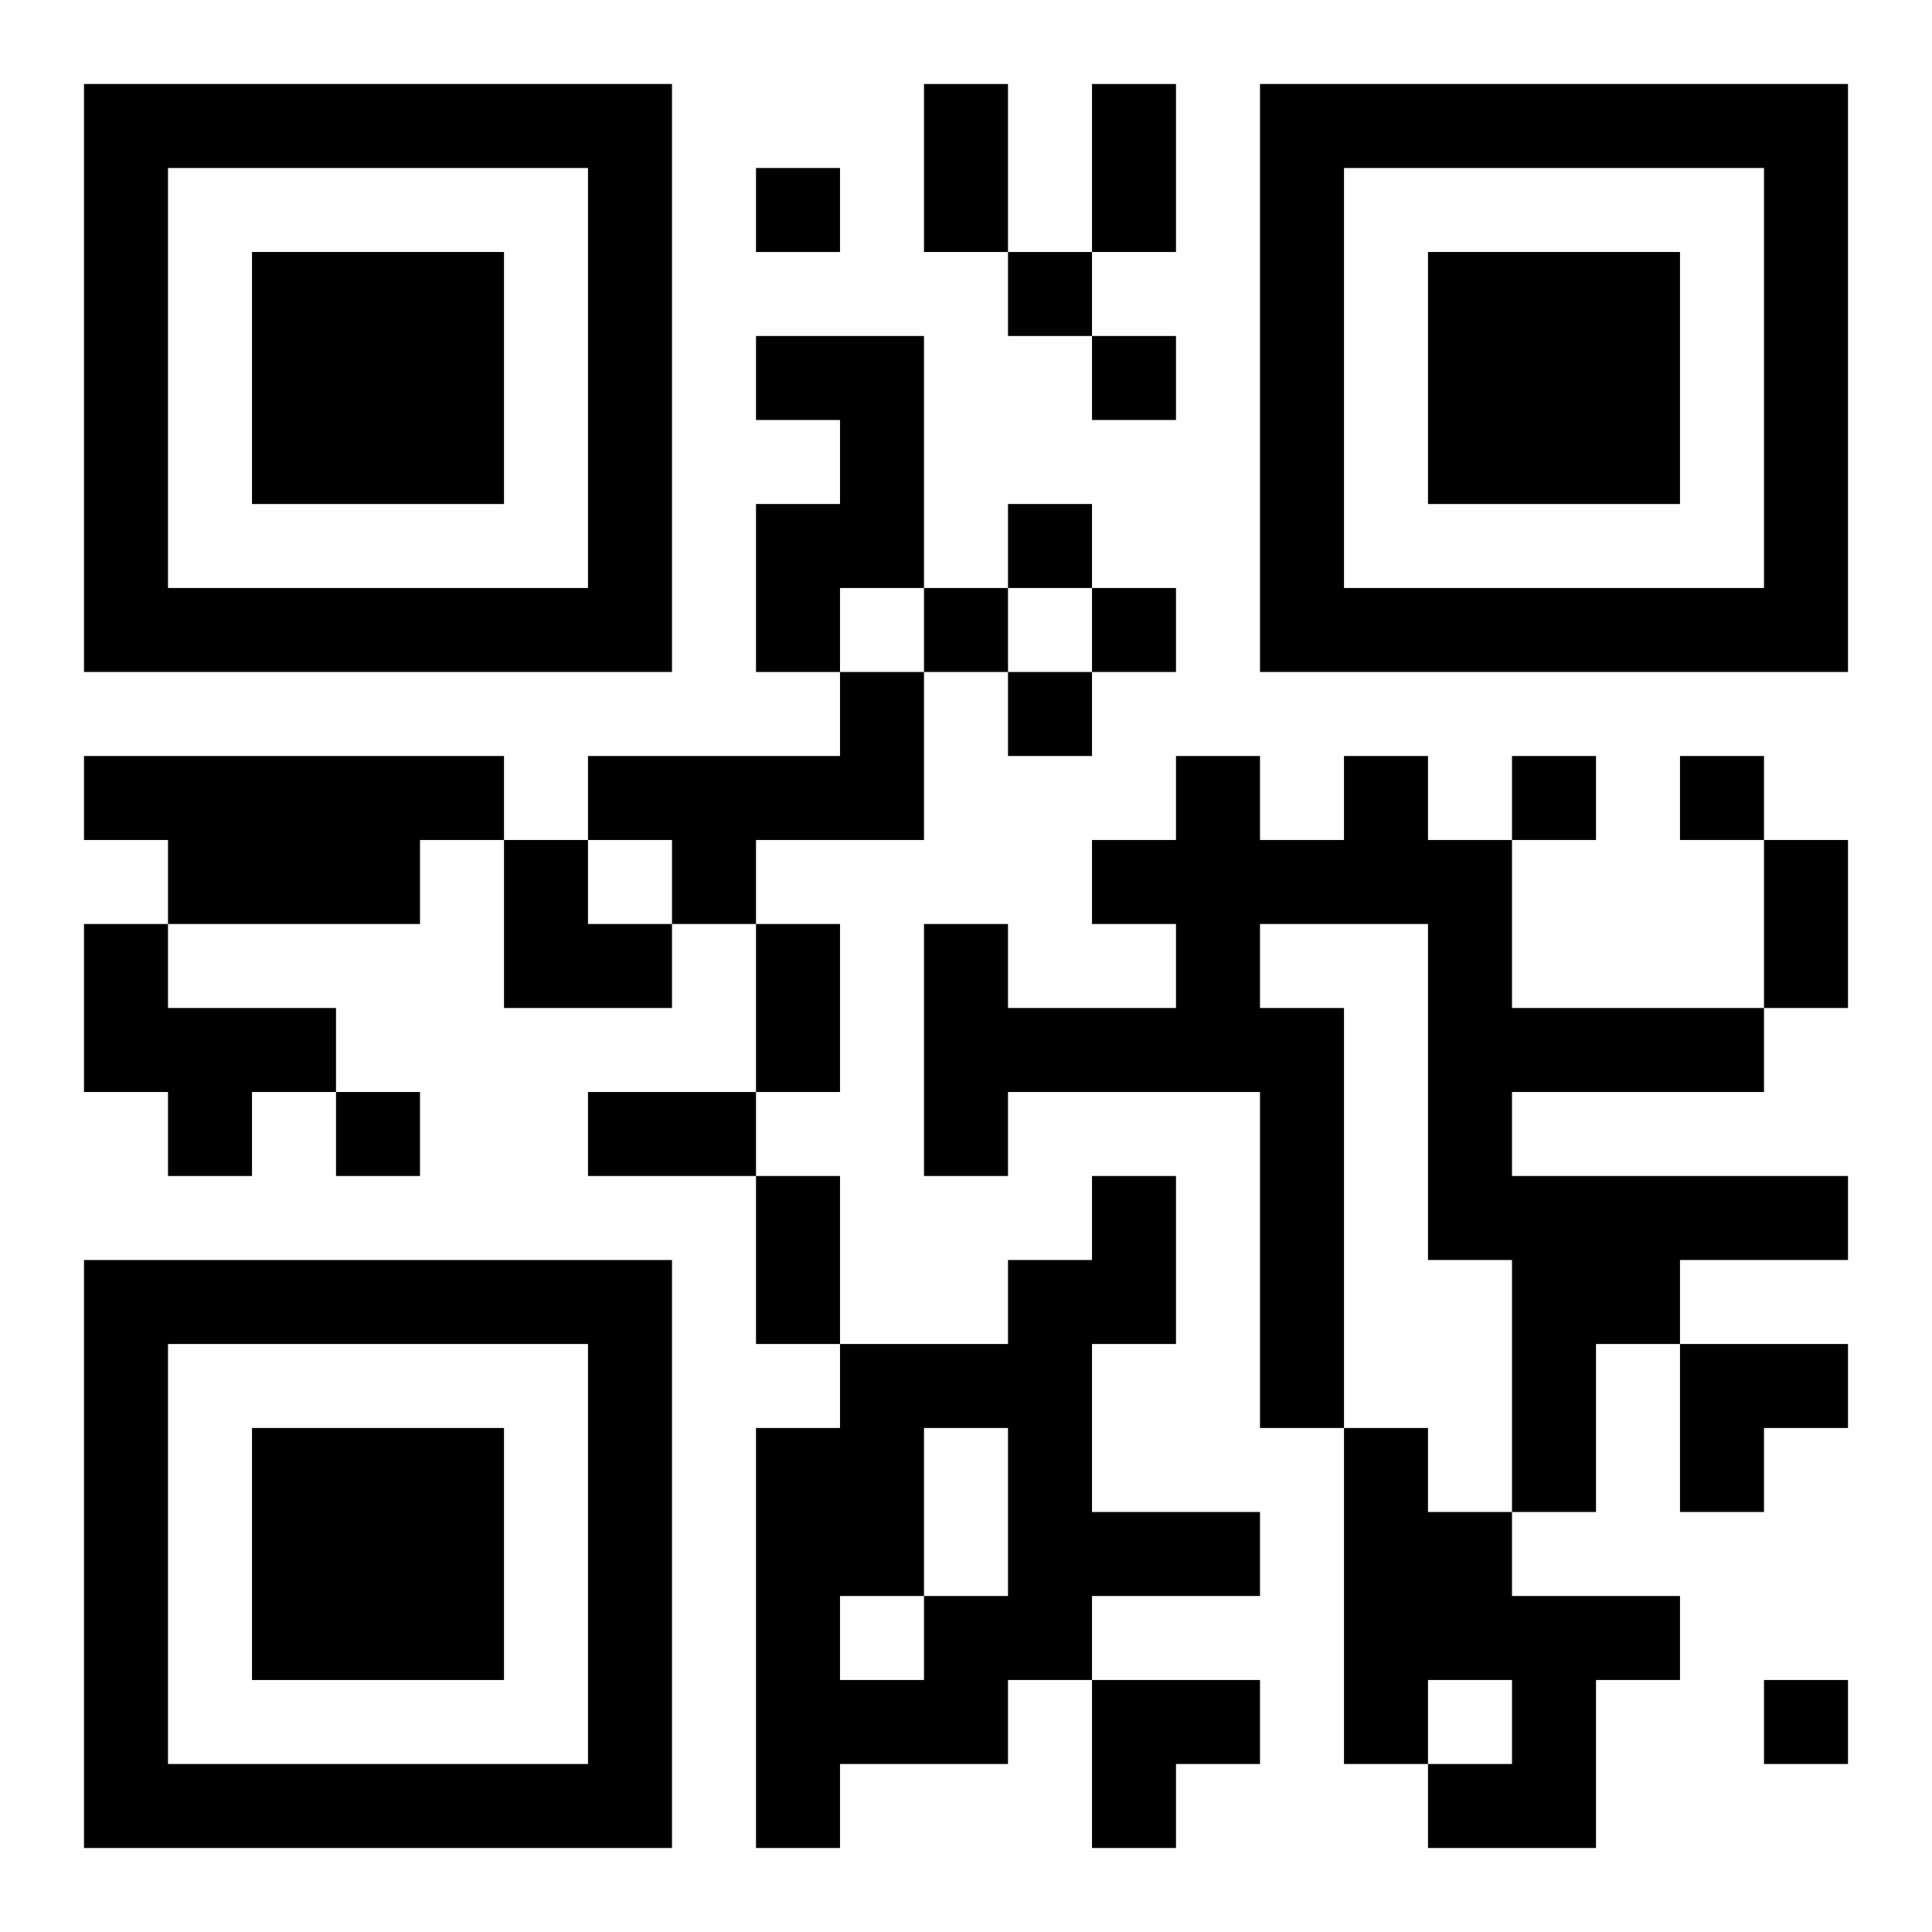
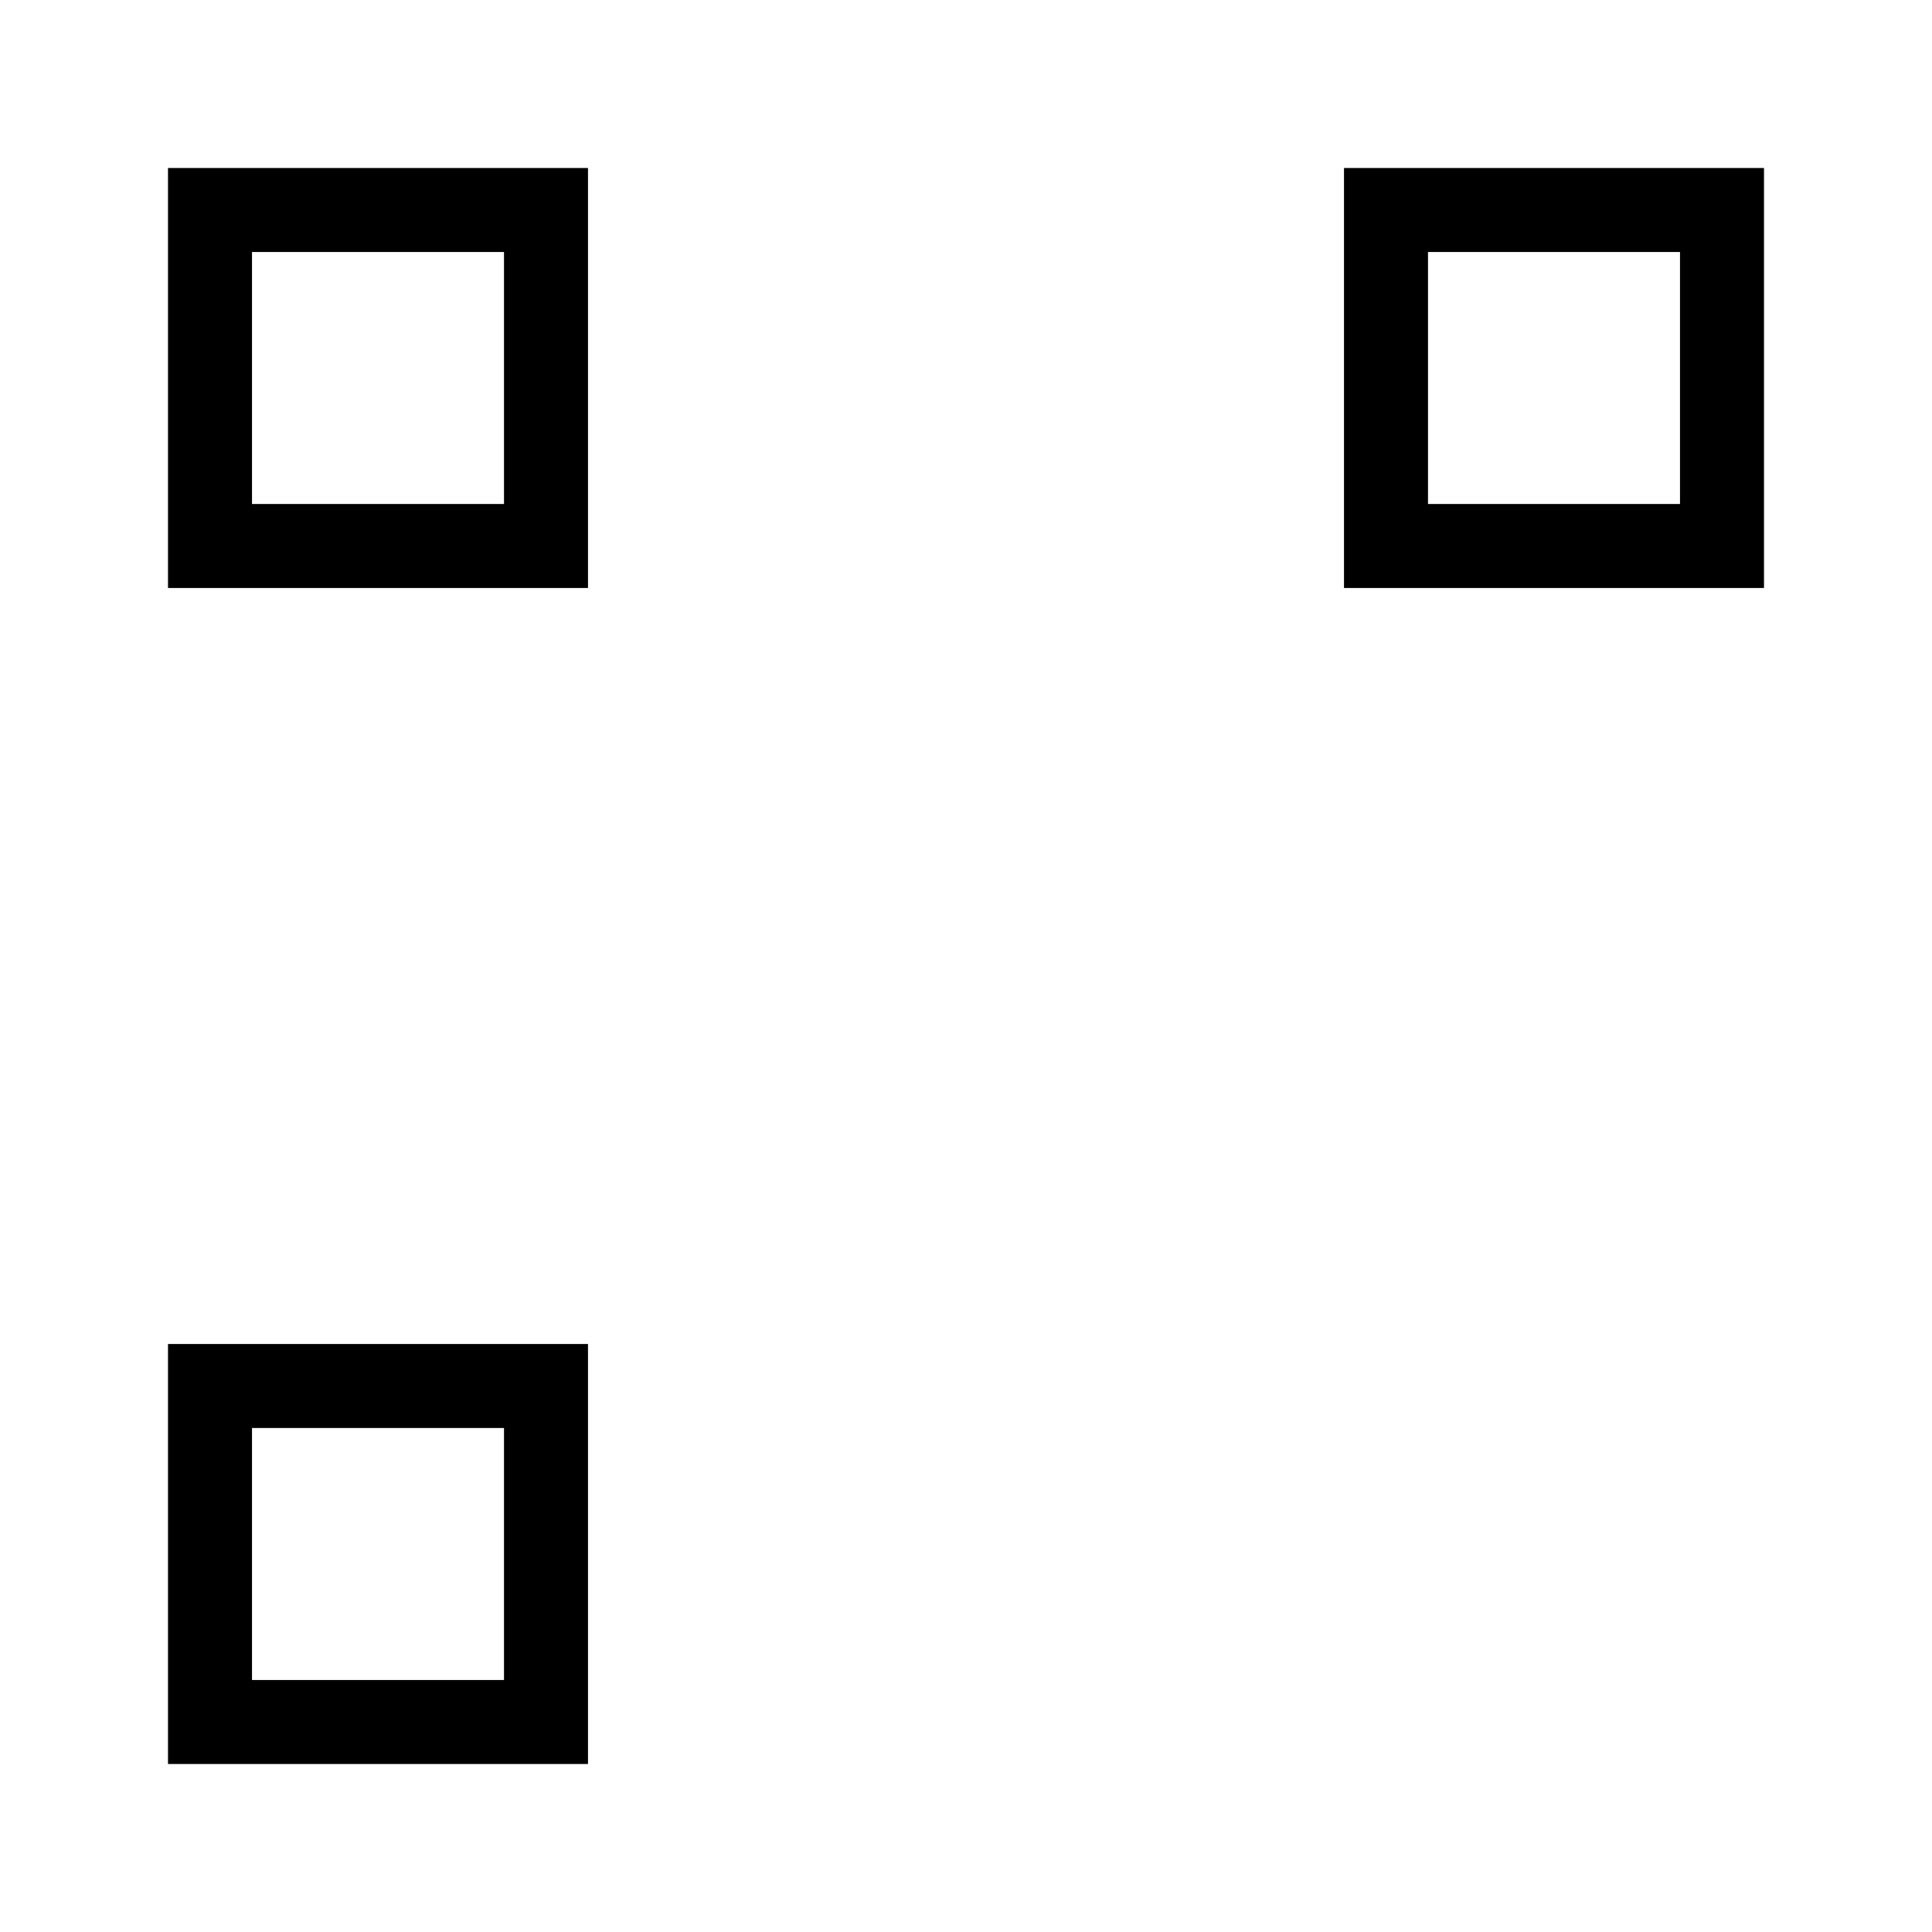
<svg xmlns="http://www.w3.org/2000/svg" xmlns:xlink="http://www.w3.org/1999/xlink" width="250" height="250" baseProfile="full" version="1.1" viewBox="-1 -1 23 23">
  <symbol id="a">
-     <path d="m0 7v7h7v-7h-7zm1 1h5v5h-5v-5zm1 1v3h3v-3h-3z" />
+     <path d="m0 7v7h7h-7zm1 1h5v5h-5v-5zm1 1v3h3v-3h-3z" />
  </symbol>
  <use y="-7" xlink:href="#a" />
  <use y="7" xlink:href="#a" />
  <use x="14" y="-7" xlink:href="#a" />
-   <path d="m8 3h2v3h-1v1h-1v-2h1v-1h-1v-1m1 4h1v2h-2v1h-1v-1h-1v-1h3v-1m-9 1h5v1h-1v1h-3v-1h-1v-1m15 0h1v1h1v2h3v1h-3v1h4v1h-2v1h-1v2h-1v-3h-1v-4h-2v1h1v5h-1v-4h-3v1h-1v-3h1v1h2v-1h-1v-1h1v-1h1v1h1v-1m-15 2h1v1h2v1h-1v1h-1v-1h-1v-2m12 3h1v2h-1v2h2v1h-2v1h-1v1h-2v1h-1v-5h1v-1h2v-1h1v-1m-2 3v2h1v-2h-1m-1 2v1h1v-1h-1m6-2h1v1h1v1h2v1h-1v2h-2v-1h1v-1h-1v1h-1v-4m-7-15v1h1v-1h-1m3 1v1h1v-1h-1m1 1v1h1v-1h-1m-1 2v1h1v-1h-1m-1 1v1h1v-1h-1m2 0v1h1v-1h-1m-1 1v1h1v-1h-1m6 1v1h1v-1h-1m2 0v1h1v-1h-1m-16 4v1h1v-1h-1m17 7v1h1v-1h-1m-10-19h1v2h-1v-2m2 0h1v2h-1v-2m8 9h1v2h-1v-2m-12 1h1v2h-1v-2m-2 2h2v1h-2v-1m2 1h1v2h-1v-2m-3-4h1v1h1v1h-2zm14 6h2v1h-1v1h-1zm-7 4h2v1h-1v1h-1z" />
</svg>